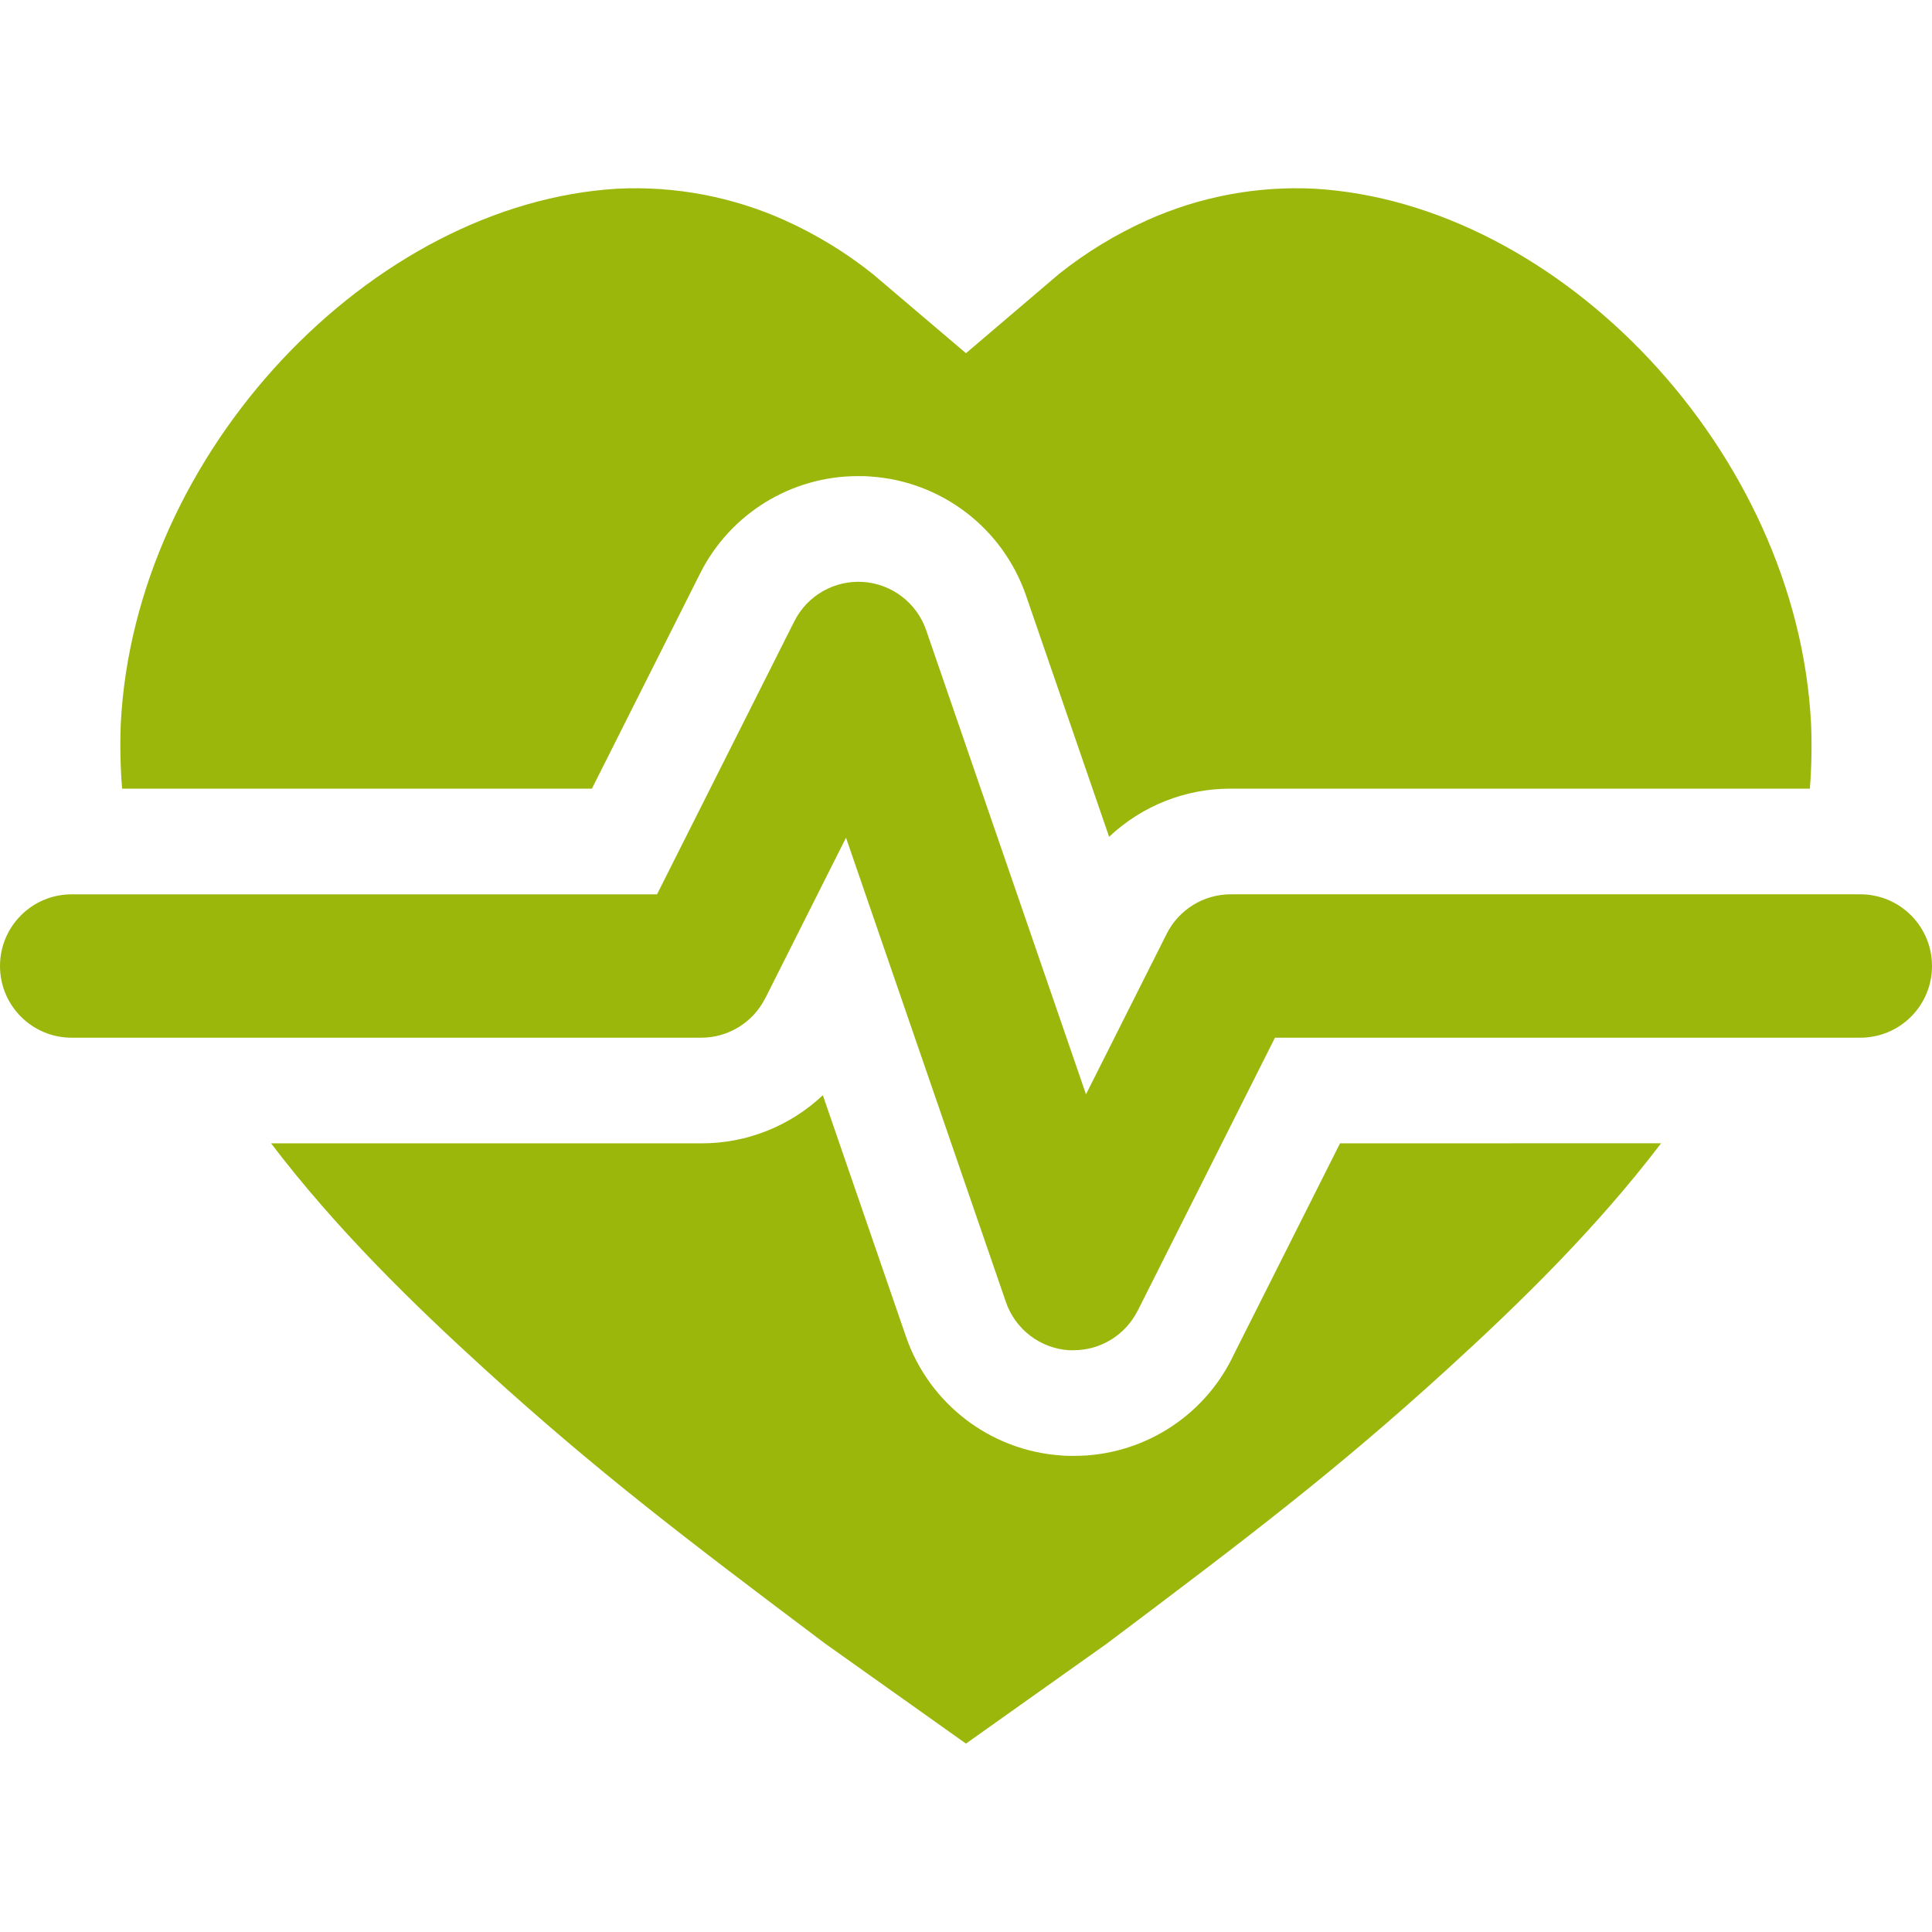
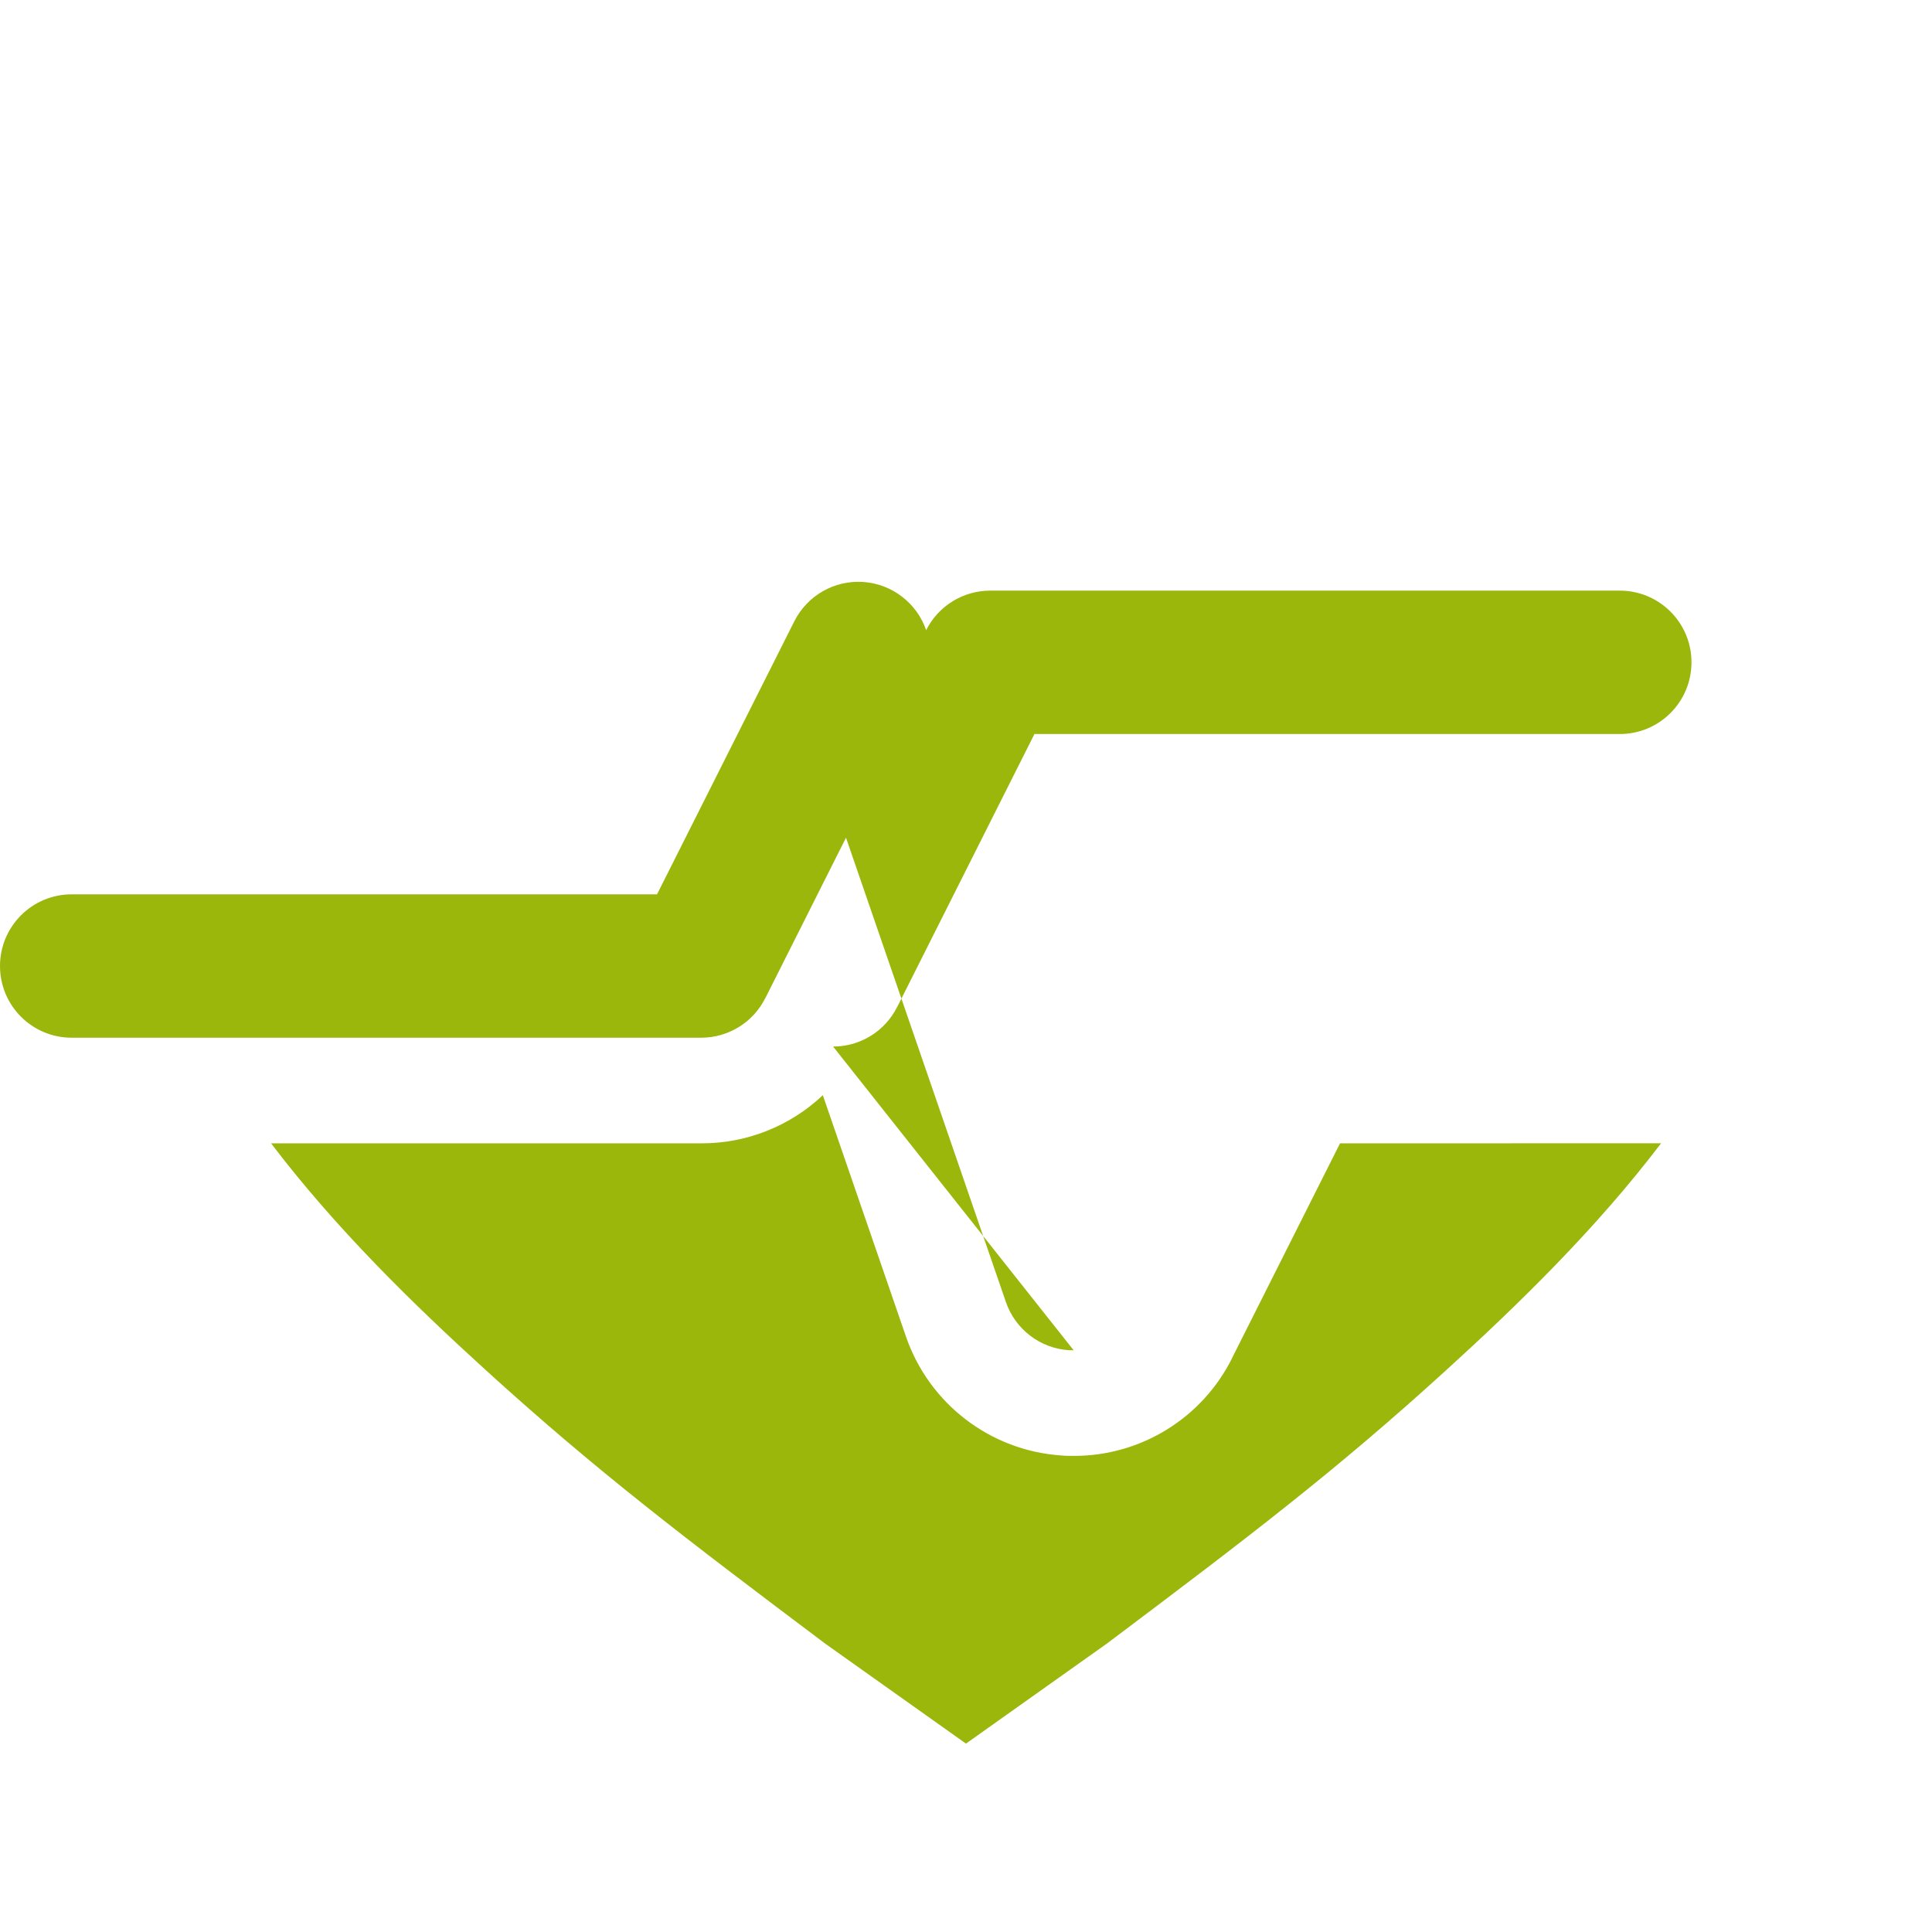
<svg xmlns="http://www.w3.org/2000/svg" width="100pt" height="100pt" version="1.1" viewBox="0 0 100 100">
  <g fill="#9bb70c">
-     <path d="m55.57 69.887h-0.25c-1.492-0.102-2.777-1.09-3.258-2.504l-8.273-24.023-4.176 8.305h-0.004c-0.629 1.258-1.914 2.047-3.32 2.047h-32.578c-2.051 0-3.711-1.66-3.711-3.711s1.66-3.711 3.711-3.711h30.297l7.106-14.133c0.672-1.332 2.074-2.137 3.566-2.035 1.488 0.102 2.773 1.086 3.258 2.496l8.273 24.023 4.176-8.305c0.629-1.258 1.914-2.047 3.32-2.047h32.582c2.051 0 3.711 1.66 3.711 3.711s-1.66 3.711-3.711 3.711h-30.297l-7.106 14.133h-0.004c-0.629 1.254-1.91 2.043-3.312 2.043z" />
-     <path d="m30.637 40.82 5.59-11.117c1.551-3.109 4.731-5.07 8.203-5.059 0.195 0 0.41 0 0.617 0.02 3.684 0.242 6.863 2.676 8.062 6.168l4.297 12.477v0.004c1.703-1.605 3.953-2.5 6.293-2.492h29.98c0.086-1.113 0.109-2.231 0.062-3.348-0.707-14.105-13.004-26.973-25.727-27.707-2.977-0.145-5.941 0.418-8.656 1.641-1.617 0.73-3.141 1.656-4.527 2.758l-4.832 4.117-4.836-4.109c-1.387-1.105-2.906-2.031-4.523-2.762-2.715-1.223-5.68-1.789-8.656-1.645-12.727 0.734-25.023 13.602-25.734 27.707-0.043 1.117-0.02 2.234 0.07 3.348z" />
+     <path d="m55.57 69.887h-0.25c-1.492-0.102-2.777-1.09-3.258-2.504l-8.273-24.023-4.176 8.305h-0.004c-0.629 1.258-1.914 2.047-3.32 2.047h-32.578c-2.051 0-3.711-1.66-3.711-3.711s1.66-3.711 3.711-3.711h30.297l7.106-14.133c0.672-1.332 2.074-2.137 3.566-2.035 1.488 0.102 2.773 1.086 3.258 2.496c0.629-1.258 1.914-2.047 3.32-2.047h32.582c2.051 0 3.711 1.66 3.711 3.711s-1.66 3.711-3.711 3.711h-30.297l-7.106 14.133h-0.004c-0.629 1.254-1.91 2.043-3.312 2.043z" />
    <path d="m69.359 59.18-5.59 11.117h0.004c-1.551 3.109-4.731 5.07-8.203 5.059-0.195 0-0.414 0-0.617-0.02h-0.004c-3.684-0.242-6.863-2.676-8.062-6.172l-4.297-12.477c-1.699 1.605-3.953 2.5-6.293 2.492h-22.266c3.383 4.453 7.398 8.359 11.113 11.738 5.75 5.231 10.273 8.672 17.578 14.164l7.277 5.168 7.285-5.172c7.305-5.492 11.832-8.93 17.578-14.164 3.711-3.379 7.734-7.289 11.117-11.738z" />
  </g>
</svg>